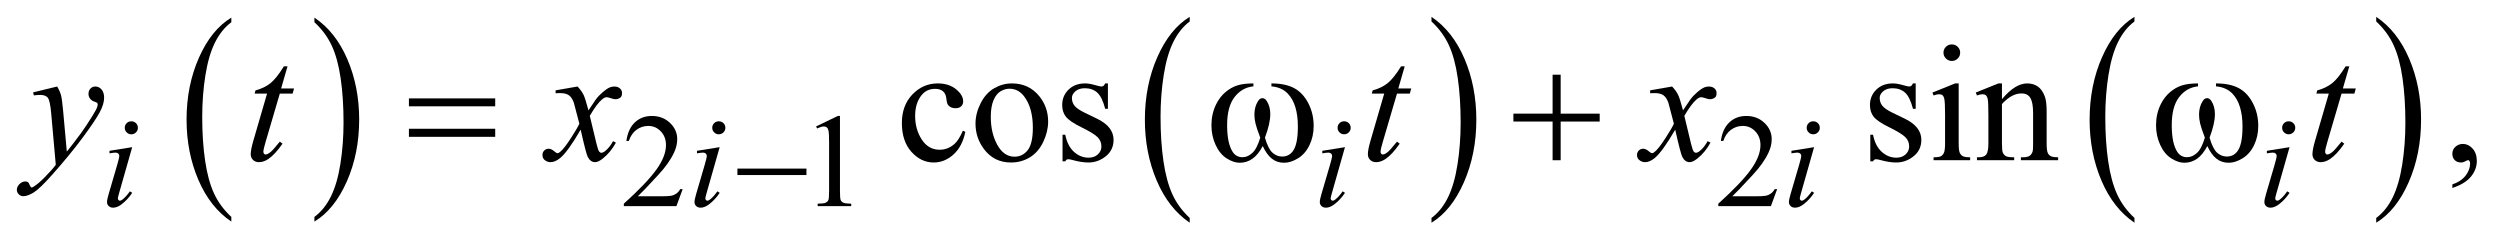
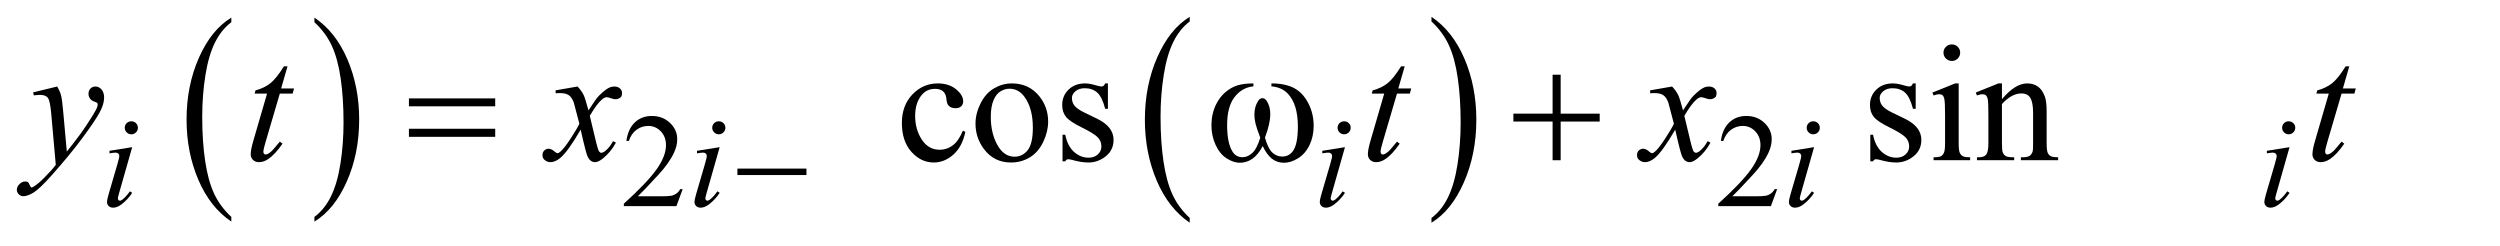
<svg xmlns="http://www.w3.org/2000/svg" stroke-dasharray="none" shape-rendering="auto" font-family="'Dialog'" text-rendering="auto" width="234" fill-opacity="1" color-interpolation="auto" color-rendering="auto" preserveAspectRatio="xMidYMid meet" font-size="12px" viewBox="0 0 234 23" fill="black" stroke="black" image-rendering="auto" stroke-miterlimit="10" stroke-linecap="square" stroke-linejoin="miter" font-style="normal" stroke-width="1" height="23" stroke-dashoffset="0" font-weight="normal" stroke-opacity="1">
  <defs id="genericDefs" />
  <g>
    <defs id="defs1">
      <clipPath clipPathUnits="userSpaceOnUse" id="clipPath1">
        <path d="M-1 -1 L147.101 -1 L147.101 13.227 L-1 13.227 L-1 -1 Z" />
      </clipPath>
      <clipPath clipPathUnits="userSpaceOnUse" id="clipPath2">
        <path d="M-0 -0 L-0 12.227 L146.102 12.227 L146.102 -0 Z" />
      </clipPath>
    </defs>
    <g transform="scale(1.576,1.576) translate(1,1)">
      <path d="M12.739 11.881 L12.739 12.16 C11.901 11.597 11.248 10.77 10.781 9.681 C10.314 8.591 10.08 7.399 10.08 6.103 C10.08 4.756 10.326 3.529 10.817 2.422 C11.309 1.315 11.949 0.523 12.739 0.047 L12.739 0.32 C12.344 0.615 12.02 1.018 11.766 1.529 C11.512 2.04 11.323 2.689 11.198 3.475 C11.073 4.261 11.01 5.081 11.01 5.934 C11.01 6.901 11.068 7.773 11.183 8.553 C11.298 9.333 11.475 9.98 11.713 10.492 C11.951 11.007 12.293 11.47 12.739 11.881 Z" stroke="none" clip-path="url(#clipPath2)" />
    </g>
    <g transform="matrix(1.576,0,0,1.576,1.576,1.576)">
      <path d="M17.673 0.32 L17.673 0.047 C18.511 0.606 19.164 1.43 19.631 2.52 C20.098 3.61 20.332 4.802 20.332 6.097 C20.332 7.445 20.086 8.673 19.595 9.783 C19.103 10.891 18.463 11.684 17.673 12.161 L17.673 11.882 C18.071 11.587 18.397 11.185 18.651 10.673 C18.904 10.162 19.093 9.515 19.217 8.731 C19.341 7.947 19.403 7.126 19.403 6.268 C19.403 5.305 19.346 4.434 19.232 3.652 C19.118 2.87 18.941 2.222 18.702 1.709 C18.462 1.194 18.12 0.731 17.673 0.32 Z" stroke="none" clip-path="url(#clipPath2)" />
    </g>
    <g transform="matrix(1.576,0,0,1.576,1.576,1.576)">
      <path d="M69.658 11.944 L69.658 12.226 C68.818 11.658 68.164 10.823 67.697 9.723 C67.229 8.623 66.995 7.42 66.995 6.113 C66.995 4.753 67.241 3.514 67.733 2.397 C68.225 1.28 68.867 0.481 69.658 0 L69.658 0.275 C69.262 0.572 68.937 0.979 68.683 1.495 C68.429 2.011 68.239 2.666 68.114 3.459 C67.989 4.253 67.926 5.08 67.926 5.941 C67.926 6.917 67.984 7.797 68.1 8.585 C68.216 9.373 68.392 10.024 68.631 10.543 C68.868 11.063 69.211 11.528 69.658 11.944 Z" stroke="none" clip-path="url(#clipPath2)" />
    </g>
    <g transform="matrix(1.576,0,0,1.576,1.576,1.576)">
      <path d="M84.017 0.275 L84.017 0 C84.857 0.564 85.511 1.396 85.979 2.496 C86.447 3.596 86.681 4.8 86.681 6.107 C86.681 7.467 86.435 8.707 85.943 9.826 C85.451 10.946 84.809 11.746 84.017 12.227 L84.017 11.945 C84.416 11.647 84.743 11.241 84.996 10.725 C85.25 10.208 85.439 9.555 85.563 8.763 C85.687 7.972 85.749 7.143 85.749 6.278 C85.749 5.307 85.692 4.427 85.578 3.638 C85.464 2.848 85.287 2.195 85.047 1.677 C84.808 1.158 84.464 0.691 84.017 0.275 Z" stroke="none" clip-path="url(#clipPath2)" />
    </g>
    <g transform="matrix(1.576,0,0,1.576,1.576,1.576)">
-       <path d="M125.767 11.944 L125.767 12.226 C124.928 11.658 124.274 10.823 123.806 9.723 C123.338 8.623 123.104 7.42 123.104 6.113 C123.104 4.753 123.35 3.514 123.842 2.397 C124.334 1.28 124.976 0.48 125.767 -0 L125.767 0.275 C125.371 0.572 125.046 0.979 124.792 1.495 C124.538 2.011 124.349 2.666 124.223 3.459 C124.098 4.253 124.035 5.08 124.035 5.941 C124.035 6.917 124.093 7.797 124.208 8.585 C124.324 9.372 124.501 10.024 124.739 10.543 C124.977 11.062 125.32 11.528 125.767 11.944 Z" stroke="none" clip-path="url(#clipPath2)" />
-     </g>
+       </g>
    <g transform="matrix(1.576,0,0,1.576,1.576,1.576)">
-       <path d="M140.126 0.275 L140.126 0 C140.966 0.564 141.62 1.396 142.088 2.496 C142.556 3.596 142.79 4.8 142.79 6.107 C142.79 7.467 142.544 8.707 142.052 9.826 C141.56 10.946 140.918 11.746 140.126 12.227 L140.126 11.945 C140.525 11.647 140.852 11.241 141.105 10.725 C141.359 10.208 141.548 9.555 141.672 8.763 C141.796 7.972 141.858 7.143 141.858 6.278 C141.858 5.307 141.801 4.427 141.687 3.638 C141.573 2.848 141.396 2.195 141.156 1.677 C140.917 1.158 140.574 0.691 140.126 0.275 Z" stroke="none" clip-path="url(#clipPath2)" />
-     </g>
+       </g>
    <g transform="matrix(1.576,0,0,1.576,1.576,1.576)">
      <path d="M39.545 10.231 L39.174 11.241 L36.05 11.241 L36.05 11.097 C36.969 10.267 37.616 9.588 37.991 9.062 C38.366 8.537 38.553 8.055 38.553 7.62 C38.553 7.287 38.45 7.014 38.244 6.8 C38.038 6.586 37.792 6.479 37.506 6.479 C37.246 6.479 37.012 6.554 36.805 6.706 C36.598 6.856 36.445 7.078 36.347 7.369 L36.202 7.369 C36.267 6.892 36.434 6.526 36.703 6.27 C36.973 6.015 37.309 5.887 37.713 5.887 C38.142 5.887 38.501 6.024 38.789 6.297 C39.077 6.57 39.221 6.893 39.221 7.264 C39.221 7.53 39.158 7.795 39.033 8.061 C38.84 8.479 38.528 8.921 38.095 9.388 C37.447 10.09 37.042 10.513 36.881 10.658 L38.263 10.658 C38.544 10.658 38.742 10.647 38.855 10.627 C38.968 10.607 39.07 10.564 39.162 10.501 C39.253 10.438 39.332 10.349 39.4 10.232 L39.545 10.232 Z" stroke="none" clip-path="url(#clipPath2)" />
    </g>
    <g transform="matrix(1.576,0,0,1.576,1.576,1.576)">
-       <path d="M47.468 6.51 L48.757 5.887 L48.886 5.887 L48.886 10.317 C48.886 10.611 48.899 10.795 48.923 10.867 C48.948 10.939 48.999 10.994 49.077 11.033 C49.155 11.072 49.314 11.094 49.554 11.098 L49.554 11.242 L47.562 11.242 L47.562 11.098 C47.812 11.093 47.974 11.072 48.046 11.035 C48.118 10.998 48.17 10.947 48.198 10.885 C48.226 10.822 48.241 10.632 48.241 10.318 L48.241 7.484 C48.241 7.102 48.228 6.857 48.202 6.749 C48.183 6.667 48.151 6.606 48.102 6.567 C48.053 6.528 47.997 6.51 47.929 6.51 C47.833 6.51 47.699 6.55 47.527 6.629 L47.468 6.51 Z" stroke="none" clip-path="url(#clipPath2)" />
-     </g>
+       </g>
    <g transform="matrix(1.576,0,0,1.576,1.576,1.576)">
      <path d="M104.547 10.231 L104.176 11.241 L101.052 11.241 L101.052 11.097 C101.971 10.267 102.617 9.588 102.992 9.062 C103.367 8.537 103.555 8.055 103.555 7.62 C103.555 7.287 103.452 7.014 103.246 6.8 C103.041 6.586 102.795 6.479 102.508 6.479 C102.248 6.479 102.015 6.554 101.808 6.706 C101.601 6.856 101.448 7.078 101.349 7.369 L101.204 7.369 C101.268 6.892 101.436 6.526 101.706 6.27 C101.976 6.015 102.311 5.887 102.715 5.887 C103.145 5.887 103.503 6.024 103.791 6.297 C104.079 6.57 104.223 6.893 104.223 7.264 C104.223 7.53 104.16 7.795 104.035 8.061 C103.843 8.479 103.53 8.921 103.097 9.388 C102.449 10.09 102.044 10.513 101.883 10.658 L103.265 10.658 C103.546 10.658 103.744 10.647 103.857 10.627 C103.97 10.607 104.073 10.564 104.164 10.501 C104.255 10.438 104.334 10.349 104.402 10.232 L104.547 10.232 Z" stroke="none" clip-path="url(#clipPath2)" />
    </g>
    <g transform="matrix(1.576,0,0,1.576,1.576,1.576)">
      <path d="M56.332 6.832 C56.212 7.415 55.976 7.864 55.624 8.179 C55.272 8.493 54.883 8.651 54.457 8.651 C53.95 8.651 53.507 8.439 53.129 8.017 C52.752 7.594 52.563 7.024 52.563 6.305 C52.563 5.609 52.772 5.043 53.19 4.607 C53.608 4.172 54.11 3.954 54.696 3.954 C55.135 3.954 55.497 4.069 55.78 4.3 C56.063 4.53 56.204 4.77 56.204 5.018 C56.204 5.141 56.164 5.239 56.084 5.315 C56.004 5.391 55.893 5.428 55.75 5.428 C55.558 5.428 55.413 5.367 55.315 5.244 C55.259 5.177 55.223 5.048 55.205 4.857 C55.187 4.667 55.121 4.522 55.007 4.422 C54.893 4.325 54.736 4.277 54.533 4.277 C54.208 4.277 53.946 4.396 53.747 4.635 C53.483 4.951 53.351 5.369 53.351 5.887 C53.351 6.415 53.482 6.882 53.744 7.287 C54.006 7.691 54.36 7.893 54.806 7.893 C55.125 7.893 55.411 7.786 55.665 7.569 C55.844 7.421 56.018 7.152 56.187 6.761 L56.332 6.832 Z" stroke="none" clip-path="url(#clipPath2)" />
    </g>
    <g transform="matrix(1.576,0,0,1.576,1.576,1.576)">
      <path d="M59.098 3.954 C59.775 3.954 60.318 4.209 60.728 4.718 C61.076 5.153 61.25 5.653 61.25 6.218 C61.25 6.614 61.154 7.016 60.962 7.422 C60.77 7.828 60.505 8.134 60.169 8.341 C59.832 8.547 59.457 8.651 59.044 8.651 C58.371 8.651 57.835 8.384 57.438 7.853 C57.103 7.405 56.936 6.902 56.936 6.343 C56.936 5.937 57.038 5.533 57.241 5.132 C57.444 4.731 57.712 4.434 58.044 4.242 C58.376 4.05 58.728 3.954 59.098 3.954 ZM58.947 4.269 C58.775 4.269 58.601 4.32 58.427 4.421 C58.253 4.523 58.112 4.701 58.005 4.955 C57.898 5.21 57.844 5.537 57.844 5.936 C57.844 6.582 57.973 7.137 58.232 7.605 C58.491 8.073 58.832 8.306 59.254 8.306 C59.57 8.306 59.83 8.177 60.035 7.919 C60.24 7.661 60.342 7.218 60.342 6.589 C60.342 5.803 60.172 5.184 59.83 4.732 C59.599 4.423 59.305 4.269 58.947 4.269 Z" stroke="none" clip-path="url(#clipPath2)" />
    </g>
    <g transform="matrix(1.576,0,0,1.576,1.576,1.576)">
      <path d="M64.8 3.954 L64.8 5.463 L64.639 5.463 C64.515 4.989 64.357 4.667 64.163 4.496 C63.97 4.325 63.723 4.24 63.424 4.24 C63.196 4.24 63.012 4.3 62.872 4.419 C62.732 4.538 62.662 4.67 62.662 4.815 C62.662 4.996 62.714 5.15 62.818 5.279 C62.919 5.411 63.124 5.551 63.433 5.7 L64.145 6.044 C64.806 6.362 65.136 6.783 65.136 7.306 C65.136 7.709 64.982 8.034 64.675 8.281 C64.367 8.527 64.023 8.651 63.643 8.651 C63.37 8.651 63.057 8.602 62.705 8.505 C62.598 8.473 62.51 8.457 62.441 8.457 C62.366 8.457 62.308 8.499 62.266 8.582 L62.105 8.582 L62.105 7.001 L62.266 7.001 C62.357 7.452 62.531 7.792 62.788 8.022 C63.045 8.251 63.333 8.365 63.652 8.365 C63.876 8.365 64.059 8.301 64.201 8.17 C64.343 8.039 64.413 7.882 64.413 7.698 C64.413 7.475 64.334 7.289 64.176 7.137 C64.018 6.985 63.703 6.793 63.232 6.561 C62.76 6.33 62.451 6.12 62.305 5.933 C62.159 5.749 62.085 5.517 62.085 5.236 C62.085 4.872 62.211 4.568 62.463 4.322 C62.715 4.077 63.042 3.954 63.442 3.954 C63.618 3.954 63.831 3.991 64.081 4.065 C64.247 4.113 64.358 4.137 64.413 4.137 C64.465 4.137 64.506 4.126 64.535 4.103 C64.564 4.08 64.598 4.03 64.638 3.953 L64.8 3.953 Z" stroke="none" clip-path="url(#clipPath2)" />
    </g>
    <g transform="matrix(1.576,0,0,1.576,1.576,1.576)">
      <path d="M112.775 3.954 L112.775 5.463 L112.614 5.463 C112.49 4.989 112.332 4.667 112.138 4.496 C111.944 4.325 111.698 4.24 111.398 4.24 C111.17 4.24 110.987 4.3 110.847 4.419 C110.706 4.538 110.637 4.67 110.637 4.815 C110.637 4.996 110.689 5.15 110.793 5.279 C110.894 5.411 111.099 5.551 111.407 5.7 L112.12 6.044 C112.781 6.362 113.111 6.783 113.111 7.306 C113.111 7.709 112.957 8.034 112.649 8.281 C112.342 8.527 111.998 8.651 111.617 8.651 C111.344 8.651 111.031 8.602 110.68 8.505 C110.573 8.473 110.485 8.457 110.416 8.457 C110.341 8.457 110.282 8.499 110.24 8.582 L110.079 8.582 L110.079 7.001 L110.24 7.001 C110.331 7.452 110.505 7.792 110.762 8.022 C111.019 8.251 111.307 8.365 111.625 8.365 C111.85 8.365 112.033 8.301 112.175 8.17 C112.317 8.039 112.387 7.882 112.387 7.698 C112.387 7.475 112.308 7.289 112.151 7.137 C111.993 6.985 111.678 6.793 111.206 6.561 C110.734 6.33 110.426 6.12 110.279 5.933 C110.133 5.749 110.059 5.517 110.059 5.236 C110.059 4.872 110.185 4.568 110.437 4.322 C110.689 4.076 111.016 3.954 111.416 3.954 C111.592 3.954 111.806 3.991 112.056 4.065 C112.222 4.113 112.332 4.137 112.388 4.137 C112.44 4.137 112.481 4.126 112.51 4.103 C112.539 4.08 112.573 4.03 112.613 3.953 L112.775 3.953 Z" stroke="none" clip-path="url(#clipPath2)" />
    </g>
    <g transform="matrix(1.576,0,0,1.576,1.576,1.576)">
      <path d="M115.328 3.954 L115.328 7.514 C115.328 7.791 115.349 7.976 115.39 8.068 C115.43 8.16 115.491 8.228 115.571 8.273 C115.65 8.319 115.796 8.341 116.008 8.341 L116.008 8.515 L113.836 8.515 L113.836 8.341 C114.054 8.341 114.2 8.32 114.275 8.278 C114.349 8.236 114.409 8.167 114.453 8.07 C114.497 7.973 114.519 7.789 114.519 7.514 L114.519 5.806 C114.519 5.327 114.504 5.015 114.475 4.873 C114.452 4.77 114.416 4.698 114.368 4.658 C114.319 4.618 114.252 4.597 114.168 4.597 C114.076 4.597 113.966 4.621 113.836 4.67 L113.768 4.496 L115.115 3.954 L115.328 3.954 ZM114.923 1.638 C115.059 1.638 115.176 1.685 115.272 1.781 C115.368 1.877 115.416 1.991 115.416 2.127 C115.416 2.263 115.368 2.378 115.272 2.475 C115.176 2.572 115.059 2.62 114.923 2.62 C114.786 2.62 114.669 2.572 114.571 2.475 C114.473 2.378 114.425 2.262 114.425 2.127 C114.425 1.992 114.473 1.877 114.569 1.781 C114.665 1.685 114.783 1.638 114.923 1.638 Z" stroke="none" clip-path="url(#clipPath2)" />
    </g>
    <g transform="matrix(1.576,0,0,1.576,1.576,1.576)">
      <path d="M117.896 4.892 C118.42 4.267 118.919 3.954 119.395 3.954 C119.639 3.954 119.849 4.015 120.025 4.135 C120.201 4.256 120.34 4.455 120.445 4.733 C120.516 4.926 120.552 5.223 120.552 5.622 L120.552 7.514 C120.552 7.794 120.574 7.985 120.62 8.084 C120.655 8.165 120.713 8.228 120.793 8.272 C120.873 8.318 121.02 8.34 121.234 8.34 L121.234 8.514 L119.023 8.514 L119.023 8.341 L119.116 8.341 C119.324 8.341 119.47 8.31 119.553 8.246 C119.636 8.183 119.694 8.091 119.727 7.968 C119.74 7.92 119.747 7.769 119.747 7.514 L119.747 5.7 C119.747 5.297 119.694 5.004 119.588 4.822 C119.483 4.64 119.305 4.549 119.054 4.549 C118.666 4.549 118.282 4.759 117.897 5.178 L117.897 7.514 C117.897 7.814 117.916 7.999 117.951 8.07 C117.997 8.164 118.059 8.232 118.139 8.276 C118.218 8.319 118.38 8.341 118.624 8.341 L118.624 8.515 L116.413 8.515 L116.413 8.341 L116.511 8.341 C116.739 8.341 116.893 8.283 116.972 8.169 C117.052 8.055 117.092 7.836 117.092 7.514 L117.092 5.869 C117.092 5.337 117.079 5.013 117.055 4.897 C117.031 4.781 116.993 4.702 116.943 4.66 C116.893 4.618 116.825 4.597 116.741 4.597 C116.65 4.597 116.541 4.621 116.414 4.67 L116.341 4.496 L117.689 3.954 L117.898 3.954 L117.898 4.892 Z" stroke="none" clip-path="url(#clipPath2)" />
    </g>
    <g transform="matrix(1.576,0,0,1.576,1.576,1.576)">
-       <path d="M144.648 10.164 L144.648 9.951 C144.983 9.842 145.243 9.671 145.426 9.44 C145.609 9.209 145.701 8.965 145.701 8.708 C145.701 8.646 145.686 8.595 145.657 8.554 C145.635 8.525 145.612 8.51 145.589 8.51 C145.554 8.51 145.476 8.542 145.356 8.607 C145.297 8.636 145.235 8.651 145.17 8.651 C145.01 8.651 144.883 8.604 144.789 8.51 C144.694 8.416 144.647 8.287 144.647 8.123 C144.647 7.965 144.708 7.829 144.83 7.717 C144.952 7.604 145.101 7.548 145.277 7.548 C145.492 7.548 145.682 7.64 145.85 7.825 C146.017 8.011 146.101 8.257 146.101 8.563 C146.101 8.895 145.985 9.204 145.752 9.489 C145.519 9.774 145.152 9.999 144.648 10.164 Z" stroke="none" clip-path="url(#clipPath2)" />
-     </g>
+       </g>
    <g transform="matrix(1.576,0,0,1.576,1.576,1.576)">
      <path d="M6.851 7.74 L6.078 10.452 C6.026 10.635 6 10.745 6 10.781 C6 10.822 6.013 10.855 6.037 10.882 C6.062 10.907 6.091 10.92 6.125 10.92 C6.164 10.92 6.211 10.899 6.266 10.858 C6.414 10.742 6.564 10.577 6.715 10.363 L6.852 10.452 C6.675 10.721 6.467 10.946 6.227 11.129 C6.05 11.266 5.881 11.334 5.72 11.334 C5.613 11.334 5.526 11.303 5.458 11.239 C5.39 11.176 5.356 11.096 5.356 11.001 C5.356 10.906 5.388 10.747 5.454 10.525 L5.96 8.792 C6.043 8.509 6.085 8.33 6.085 8.258 C6.085 8.201 6.065 8.155 6.024 8.119 C5.984 8.083 5.928 8.064 5.858 8.064 C5.801 8.064 5.683 8.079 5.503 8.107 L5.503 7.956 L6.851 7.74 ZM6.8 6.204 C6.909 6.204 7.002 6.241 7.077 6.316 C7.152 6.391 7.19 6.482 7.19 6.591 C7.19 6.696 7.151 6.787 7.075 6.863 C6.998 6.939 6.906 6.978 6.8 6.978 C6.693 6.978 6.601 6.94 6.525 6.864 C6.449 6.788 6.409 6.696 6.409 6.591 C6.409 6.483 6.447 6.391 6.522 6.317 C6.598 6.241 6.69 6.204 6.8 6.204 Z" stroke="none" clip-path="url(#clipPath2)" />
    </g>
    <g transform="matrix(1.576,0,0,1.576,1.576,1.576)">
      <path d="M41.742 7.74 L40.969 10.452 C40.917 10.635 40.891 10.745 40.891 10.781 C40.891 10.822 40.904 10.855 40.928 10.882 C40.953 10.907 40.982 10.92 41.016 10.92 C41.055 10.92 41.102 10.899 41.157 10.858 C41.305 10.742 41.455 10.577 41.606 10.363 L41.743 10.452 C41.566 10.721 41.358 10.946 41.118 11.129 C40.941 11.266 40.772 11.334 40.611 11.334 C40.504 11.334 40.417 11.303 40.349 11.239 C40.281 11.176 40.247 11.096 40.247 11.001 C40.247 10.906 40.279 10.747 40.345 10.525 L40.852 8.792 C40.935 8.509 40.977 8.33 40.977 8.258 C40.977 8.201 40.957 8.155 40.916 8.119 C40.876 8.083 40.82 8.064 40.75 8.064 C40.693 8.064 40.575 8.079 40.395 8.107 L40.395 7.956 L41.742 7.74 ZM41.691 6.204 C41.8 6.204 41.893 6.241 41.968 6.316 C42.043 6.39 42.081 6.482 42.081 6.59 C42.081 6.695 42.042 6.786 41.966 6.862 C41.889 6.938 41.797 6.976 41.691 6.976 C41.584 6.976 41.492 6.938 41.416 6.862 C41.34 6.786 41.3 6.696 41.3 6.591 C41.3 6.483 41.338 6.391 41.413 6.317 C41.489 6.241 41.582 6.204 41.691 6.204 Z" stroke="none" clip-path="url(#clipPath2)" />
    </g>
    <g transform="matrix(1.576,0,0,1.576,1.576,1.576)">
      <path d="M78.879 7.74 L78.107 10.452 C78.054 10.635 78.029 10.745 78.029 10.781 C78.029 10.822 78.041 10.855 78.066 10.882 C78.09 10.907 78.12 10.92 78.154 10.92 C78.193 10.92 78.24 10.899 78.295 10.858 C78.443 10.742 78.593 10.577 78.743 10.363 L78.88 10.452 C78.703 10.721 78.495 10.946 78.256 11.129 C78.078 11.266 77.909 11.334 77.748 11.334 C77.641 11.334 77.554 11.303 77.486 11.239 C77.418 11.176 77.384 11.096 77.384 11.001 C77.384 10.906 77.416 10.747 77.482 10.525 L77.99 8.792 C78.073 8.509 78.115 8.33 78.115 8.258 C78.115 8.201 78.094 8.155 78.054 8.119 C78.013 8.083 77.958 8.064 77.888 8.064 C77.83 8.064 77.712 8.079 77.533 8.107 L77.533 7.956 L78.879 7.74 ZM78.829 6.204 C78.938 6.204 79.031 6.241 79.106 6.316 C79.182 6.39 79.219 6.482 79.219 6.59 C79.219 6.695 79.181 6.786 79.104 6.862 C79.028 6.938 78.936 6.976 78.829 6.976 C78.723 6.976 78.631 6.938 78.554 6.862 C78.478 6.786 78.44 6.695 78.44 6.59 C78.44 6.482 78.477 6.39 78.552 6.316 C78.627 6.241 78.719 6.204 78.829 6.204 Z" stroke="none" clip-path="url(#clipPath2)" />
    </g>
    <g transform="matrix(1.576,0,0,1.576,1.576,1.576)">
      <path d="M106.741 7.74 L105.969 10.452 C105.916 10.635 105.891 10.745 105.891 10.781 C105.891 10.822 105.903 10.855 105.928 10.882 C105.952 10.907 105.982 10.92 106.016 10.92 C106.055 10.92 106.102 10.899 106.157 10.858 C106.305 10.742 106.455 10.577 106.605 10.363 L106.742 10.452 C106.565 10.721 106.357 10.946 106.118 11.129 C105.94 11.266 105.771 11.334 105.61 11.334 C105.503 11.334 105.416 11.303 105.348 11.239 C105.28 11.176 105.246 11.096 105.246 11.001 C105.246 10.906 105.278 10.747 105.344 10.525 L105.852 8.792 C105.935 8.509 105.977 8.33 105.977 8.258 C105.977 8.201 105.956 8.155 105.916 8.119 C105.875 8.083 105.82 8.064 105.75 8.064 C105.692 8.064 105.574 8.079 105.395 8.107 L105.395 7.956 L106.741 7.74 ZM106.69 6.204 C106.799 6.204 106.892 6.241 106.967 6.316 C107.043 6.39 107.08 6.482 107.08 6.59 C107.08 6.695 107.042 6.786 106.965 6.862 C106.889 6.938 106.797 6.976 106.69 6.976 C106.584 6.976 106.492 6.938 106.415 6.862 C106.339 6.786 106.301 6.695 106.301 6.59 C106.301 6.482 106.338 6.39 106.413 6.316 C106.489 6.241 106.581 6.204 106.69 6.204 Z" stroke="none" clip-path="url(#clipPath2)" />
    </g>
    <g transform="matrix(1.576,0,0,1.576,1.576,1.576)">
      <path d="M134.978 7.74 L134.206 10.452 C134.153 10.635 134.128 10.745 134.128 10.781 C134.128 10.822 134.14 10.855 134.165 10.882 C134.189 10.907 134.219 10.92 134.253 10.92 C134.292 10.92 134.339 10.899 134.394 10.858 C134.542 10.742 134.692 10.577 134.842 10.363 L134.979 10.452 C134.802 10.721 134.594 10.946 134.355 11.129 C134.177 11.266 134.008 11.334 133.847 11.334 C133.74 11.334 133.653 11.303 133.585 11.239 C133.517 11.176 133.483 11.096 133.483 11.001 C133.483 10.906 133.515 10.747 133.581 10.525 L134.089 8.792 C134.172 8.509 134.214 8.33 134.214 8.258 C134.214 8.201 134.193 8.155 134.153 8.119 C134.112 8.083 134.057 8.064 133.987 8.064 C133.929 8.064 133.811 8.079 133.632 8.107 L133.632 7.956 L134.978 7.74 ZM134.927 6.204 C135.036 6.204 135.129 6.241 135.204 6.316 C135.28 6.39 135.317 6.482 135.317 6.59 C135.317 6.695 135.279 6.786 135.202 6.862 C135.126 6.938 135.034 6.976 134.927 6.976 C134.821 6.976 134.729 6.938 134.652 6.862 C134.576 6.786 134.538 6.695 134.538 6.59 C134.538 6.482 134.575 6.39 134.65 6.316 C134.726 6.241 134.818 6.204 134.927 6.204 Z" stroke="none" clip-path="url(#clipPath2)" />
    </g>
    <g transform="matrix(1.576,0,0,1.576,1.576,1.576)">
      <path d="M82.428 2.938 L82.047 4.253 L82.814 4.253 L82.731 4.558 L81.969 4.558 L81.13 7.412 C81.038 7.719 80.993 7.917 80.993 8.007 C80.993 8.062 81.006 8.104 81.032 8.133 C81.057 8.161 81.089 8.176 81.125 8.176 C81.206 8.176 81.313 8.12 81.446 8.007 C81.524 7.943 81.699 7.744 81.968 7.412 L82.129 7.533 C81.83 7.965 81.547 8.269 81.28 8.447 C81.097 8.569 80.914 8.631 80.728 8.631 C80.584 8.631 80.467 8.586 80.376 8.498 C80.284 8.409 80.239 8.296 80.239 8.157 C80.239 7.982 80.291 7.717 80.395 7.358 L81.21 4.558 L80.473 4.558 L80.522 4.37 C80.879 4.273 81.177 4.129 81.415 3.937 C81.653 3.746 81.918 3.413 82.211 2.938 L82.428 2.938 Z" stroke="none" clip-path="url(#clipPath2)" />
    </g>
    <g transform="matrix(1.576,0,0,1.576,1.576,1.576)">
      <path d="M16.077 2.938 L15.696 4.253 L16.463 4.253 L16.38 4.558 L15.619 4.558 L14.779 7.412 C14.688 7.719 14.642 7.917 14.642 8.007 C14.642 8.062 14.655 8.104 14.681 8.133 C14.707 8.161 14.738 8.176 14.774 8.176 C14.856 8.176 14.963 8.12 15.096 8.007 C15.174 7.943 15.348 7.744 15.618 7.412 L15.779 7.533 C15.48 7.965 15.196 8.269 14.93 8.447 C14.748 8.569 14.564 8.631 14.378 8.631 C14.235 8.631 14.118 8.586 14.027 8.498 C13.936 8.409 13.89 8.296 13.89 8.157 C13.89 7.982 13.942 7.717 14.046 7.358 L14.861 4.558 L14.124 4.558 L14.173 4.37 C14.531 4.273 14.828 4.129 15.066 3.937 C15.303 3.746 15.569 3.413 15.861 2.938 L16.077 2.938 Z" stroke="none" clip-path="url(#clipPath2)" />
    </g>
    <g transform="matrix(1.576,0,0,1.576,1.576,1.576)">
      <path d="M2.396 4.138 C2.507 4.325 2.583 4.5 2.626 4.663 C2.668 4.826 2.71 5.146 2.753 5.622 L2.968 8.002 C3.163 7.77 3.446 7.402 3.817 6.899 C3.996 6.654 4.217 6.32 4.481 5.898 C4.64 5.64 4.738 5.46 4.773 5.356 C4.793 5.305 4.802 5.252 4.802 5.196 C4.802 5.161 4.791 5.132 4.768 5.11 C4.746 5.087 4.687 5.061 4.59 5.03 C4.495 5 4.415 4.943 4.352 4.861 C4.289 4.779 4.256 4.685 4.256 4.578 C4.256 4.446 4.295 4.339 4.373 4.259 C4.451 4.178 4.548 4.138 4.665 4.138 C4.809 4.138 4.93 4.197 5.031 4.315 C5.132 4.433 5.184 4.594 5.184 4.8 C5.184 5.055 5.096 5.346 4.92 5.673 C4.744 6.001 4.406 6.503 3.905 7.18 C3.403 7.856 2.797 8.595 2.084 9.395 C1.593 9.947 1.228 10.294 0.991 10.438 C0.753 10.581 0.55 10.653 0.381 10.653 C0.28 10.653 0.192 10.615 0.115 10.54 C0.038 10.463 0 10.375 0 10.275 C0 10.149 0.053 10.035 0.158 9.931 C0.264 9.827 0.379 9.777 0.502 9.777 C0.567 9.777 0.621 9.791 0.663 9.82 C0.69 9.837 0.718 9.883 0.749 9.958 C0.78 10.034 0.809 10.085 0.834 10.11 C0.85 10.127 0.87 10.134 0.893 10.134 C0.913 10.134 0.947 10.117 0.996 10.085 C1.174 9.977 1.383 9.803 1.62 9.564 C1.933 9.248 2.164 8.99 2.313 8.79 L2.04 5.724 C1.995 5.218 1.926 4.91 1.835 4.8 C1.744 4.691 1.591 4.636 1.376 4.636 C1.308 4.636 1.186 4.645 1.01 4.665 L0.966 4.486 L2.396 4.138 Z" stroke="none" clip-path="url(#clipPath2)" />
    </g>
    <g transform="matrix(1.576,0,0,1.576,1.576,1.576)">
      <path d="M33.301 4.138 C33.46 4.306 33.581 4.473 33.662 4.641 C33.721 4.757 33.816 5.062 33.95 5.555 L34.38 4.917 C34.494 4.762 34.632 4.615 34.795 4.475 C34.958 4.334 35.101 4.239 35.224 4.187 C35.302 4.155 35.389 4.139 35.483 4.139 C35.623 4.139 35.734 4.176 35.817 4.25 C35.9 4.324 35.942 4.415 35.942 4.521 C35.942 4.644 35.918 4.727 35.869 4.772 C35.778 4.853 35.674 4.893 35.556 4.893 C35.488 4.893 35.414 4.879 35.336 4.85 C35.183 4.799 35.081 4.773 35.029 4.773 C34.951 4.773 34.858 4.818 34.751 4.908 C34.549 5.076 34.308 5.4 34.028 5.88 L34.428 7.544 C34.491 7.797 34.542 7.949 34.585 8 C34.627 8.05 34.669 8.074 34.712 8.074 C34.78 8.074 34.86 8.037 34.951 7.963 C35.13 7.816 35.283 7.622 35.409 7.383 L35.58 7.47 C35.375 7.851 35.115 8.166 34.799 8.418 C34.62 8.56 34.468 8.631 34.345 8.631 C34.163 8.631 34.018 8.529 33.91 8.326 C33.842 8.2 33.701 7.658 33.486 6.701 C32.978 7.575 32.571 8.138 32.266 8.389 C32.067 8.55 31.875 8.631 31.69 8.631 C31.56 8.631 31.441 8.584 31.334 8.49 C31.256 8.42 31.217 8.324 31.217 8.205 C31.217 8.099 31.253 8.01 31.324 7.939 C31.396 7.868 31.484 7.833 31.588 7.833 C31.692 7.833 31.803 7.885 31.92 7.987 C32.004 8.061 32.069 8.098 32.115 8.098 C32.154 8.098 32.204 8.073 32.266 8.021 C32.419 7.898 32.627 7.634 32.891 7.228 C33.155 6.822 33.327 6.528 33.409 6.347 C33.207 5.564 33.098 5.15 33.082 5.104 C33.007 4.895 32.91 4.746 32.789 4.659 C32.669 4.572 32.491 4.529 32.257 4.529 C32.182 4.529 32.096 4.532 31.998 4.538 L31.998 4.365 L33.301 4.138 Z" stroke="none" clip-path="url(#clipPath2)" />
    </g>
    <g transform="matrix(1.576,0,0,1.576,1.576,1.576)">
      <path d="M98.307 4.138 C98.467 4.306 98.587 4.473 98.668 4.641 C98.727 4.757 98.823 5.062 98.956 5.555 L99.386 4.917 C99.5 4.762 99.638 4.615 99.801 4.475 C99.963 4.334 100.107 4.239 100.231 4.187 C100.309 4.155 100.395 4.139 100.49 4.139 C100.63 4.139 100.741 4.176 100.824 4.25 C100.907 4.324 100.948 4.415 100.948 4.521 C100.948 4.644 100.925 4.727 100.876 4.772 C100.784 4.853 100.681 4.893 100.563 4.893 C100.495 4.893 100.421 4.879 100.343 4.85 C100.19 4.799 100.087 4.773 100.035 4.773 C99.957 4.773 99.864 4.818 99.757 4.908 C99.555 5.076 99.315 5.4 99.034 5.88 L99.434 7.544 C99.497 7.797 99.549 7.949 99.591 8 C99.633 8.05 99.676 8.074 99.718 8.074 C99.786 8.074 99.866 8.037 99.957 7.963 C100.136 7.816 100.289 7.622 100.416 7.383 L100.587 7.47 C100.382 7.851 100.121 8.166 99.806 8.418 C99.627 8.56 99.476 8.631 99.352 8.631 C99.169 8.631 99.025 8.529 98.917 8.326 C98.849 8.2 98.707 7.658 98.492 6.701 C97.985 7.575 97.578 8.138 97.272 8.389 C97.073 8.55 96.881 8.631 96.696 8.631 C96.566 8.631 96.447 8.584 96.34 8.49 C96.262 8.42 96.223 8.324 96.223 8.205 C96.223 8.099 96.259 8.01 96.33 7.939 C96.401 7.868 96.489 7.833 96.594 7.833 C96.699 7.833 96.809 7.885 96.926 7.987 C97.01 8.061 97.075 8.098 97.121 8.098 C97.16 8.098 97.21 8.073 97.272 8.021 C97.424 7.898 97.633 7.634 97.897 7.228 C98.16 6.822 98.333 6.528 98.414 6.347 C98.213 5.564 98.103 5.15 98.087 5.104 C98.013 4.895 97.915 4.746 97.795 4.659 C97.674 4.572 97.497 4.529 97.263 4.529 C97.188 4.529 97.102 4.532 97.004 4.538 L97.004 4.365 L98.307 4.138 Z" stroke="none" clip-path="url(#clipPath2)" />
    </g>
    <g transform="matrix(1.576,0,0,1.576,1.576,1.576)">
      <path d="M138.527 2.938 L138.146 4.253 L138.913 4.253 L138.83 4.558 L138.068 4.558 L137.229 7.412 C137.137 7.719 137.092 7.917 137.092 8.007 C137.092 8.062 137.105 8.104 137.131 8.133 C137.156 8.161 137.188 8.176 137.224 8.176 C137.305 8.176 137.412 8.12 137.545 8.007 C137.623 7.943 137.798 7.744 138.067 7.412 L138.228 7.533 C137.929 7.965 137.646 8.269 137.379 8.447 C137.196 8.569 137.013 8.631 136.827 8.631 C136.683 8.631 136.566 8.586 136.475 8.498 C136.383 8.409 136.338 8.296 136.338 8.157 C136.338 7.982 136.39 7.717 136.494 7.358 L137.309 4.558 L136.572 4.558 L136.621 4.37 C136.978 4.273 137.276 4.129 137.514 3.937 C137.752 3.746 138.017 3.413 138.31 2.938 L138.527 2.938 Z" stroke="none" clip-path="url(#clipPath2)" />
    </g>
    <g transform="matrix(1.576,0,0,1.576,1.576,1.576)">
      <path d="M42.796 9.013 L46.896 9.013 L46.896 9.396 L42.796 9.396 L42.796 9.013 Z" stroke="none" clip-path="url(#clipPath2)" />
    </g>
    <g transform="matrix(1.576,0,0,1.576,1.576,1.576)">
      <path d="M23.286 4.844 L28.411 4.844 L28.411 5.314 L23.286 5.314 L23.286 4.844 ZM23.286 6.647 L28.411 6.647 L28.411 7.126 L23.286 7.126 L23.286 6.647 Z" stroke="none" clip-path="url(#clipPath2)" />
    </g>
    <g transform="matrix(1.576,0,0,1.576,1.576,1.576)">
      <path d="M74.511 4.128 L74.511 3.954 C75.061 3.954 75.51 4.047 75.858 4.232 C76.207 4.418 76.487 4.716 76.7 5.127 C76.914 5.538 77.02 5.989 77.02 6.479 C77.02 6.895 76.937 7.276 76.771 7.621 C76.605 7.966 76.377 8.226 76.09 8.402 C75.802 8.578 75.527 8.666 75.267 8.666 C74.981 8.666 74.737 8.585 74.536 8.424 C74.334 8.263 74.153 8.013 73.994 7.674 C73.815 8.016 73.612 8.267 73.386 8.426 C73.16 8.586 72.907 8.666 72.627 8.666 C72.383 8.666 72.125 8.579 71.853 8.407 C71.582 8.234 71.362 7.969 71.197 7.608 C71.031 7.249 70.948 6.86 70.948 6.44 C70.948 5.986 71.041 5.572 71.226 5.197 C71.369 4.907 71.552 4.667 71.775 4.477 C71.998 4.287 72.234 4.152 72.485 4.073 C72.735 3.994 73.054 3.954 73.442 3.954 L73.442 4.128 C72.99 4.173 72.616 4.385 72.322 4.764 C72.027 5.144 71.88 5.7 71.88 6.436 C71.88 7.161 71.992 7.693 72.217 8.032 C72.354 8.235 72.546 8.337 72.793 8.337 C72.998 8.337 73.192 8.253 73.376 8.085 C73.56 7.918 73.717 7.614 73.847 7.176 C73.703 6.799 73.61 6.519 73.566 6.335 C73.522 6.149 73.5 5.974 73.5 5.806 C73.5 5.493 73.573 5.225 73.72 4.999 C73.791 4.886 73.876 4.83 73.974 4.83 C74.075 4.83 74.161 4.886 74.233 4.999 C74.373 5.212 74.443 5.472 74.443 5.778 C74.443 6.152 74.337 6.618 74.126 7.175 C74.253 7.617 74.401 7.914 74.572 8.068 C74.743 8.222 74.935 8.297 75.15 8.297 C75.404 8.297 75.609 8.198 75.765 8.002 C75.977 7.737 76.082 7.243 76.082 6.518 C76.082 5.638 75.885 4.988 75.491 4.569 C75.254 4.313 74.927 4.167 74.511 4.128 Z" stroke="none" clip-path="url(#clipPath2)" />
    </g>
    <g transform="matrix(1.576,0,0,1.576,1.576,1.576)">
      <path d="M91.21 3.437 L91.689 3.437 L91.689 5.75 L94.007 5.75 L94.007 6.219 L91.689 6.219 L91.689 8.516 L91.21 8.516 L91.21 6.218 L88.882 6.218 L88.882 5.749 L91.21 5.749 L91.21 3.437 Z" stroke="none" clip-path="url(#clipPath2)" />
    </g>
    <g transform="matrix(1.576,0,0,1.576,1.576,1.576)">
-       <path d="M130.611 4.128 L130.611 3.954 C131.161 3.954 131.61 4.047 131.958 4.232 C132.307 4.418 132.587 4.716 132.8 5.127 C133.014 5.538 133.12 5.989 133.12 6.479 C133.12 6.895 133.037 7.276 132.871 7.621 C132.705 7.966 132.477 8.226 132.19 8.402 C131.902 8.578 131.627 8.666 131.367 8.666 C131.081 8.666 130.837 8.585 130.636 8.424 C130.434 8.263 130.253 8.013 130.094 7.674 C129.915 8.016 129.712 8.267 129.487 8.426 C129.26 8.586 129.008 8.666 128.727 8.666 C128.483 8.666 128.225 8.579 127.954 8.407 C127.683 8.234 127.464 7.969 127.298 7.608 C127.132 7.249 127.049 6.86 127.049 6.44 C127.049 5.986 127.142 5.572 127.327 5.197 C127.47 4.907 127.653 4.667 127.876 4.477 C128.099 4.287 128.336 4.152 128.586 4.073 C128.837 3.994 129.155 3.954 129.543 3.954 L129.543 4.128 C129.091 4.173 128.717 4.385 128.423 4.764 C128.128 5.143 127.982 5.7 127.982 6.435 C127.982 7.16 128.094 7.692 128.318 8.031 C128.455 8.234 128.647 8.336 128.894 8.336 C129.099 8.336 129.293 8.252 129.478 8.084 C129.662 7.917 129.819 7.613 129.949 7.175 C129.805 6.798 129.712 6.518 129.668 6.334 C129.624 6.149 129.603 5.974 129.603 5.806 C129.603 5.493 129.676 5.225 129.823 4.999 C129.894 4.886 129.979 4.83 130.077 4.83 C130.178 4.83 130.264 4.886 130.336 4.999 C130.476 5.212 130.546 5.472 130.546 5.778 C130.546 6.152 130.44 6.618 130.229 7.175 C130.356 7.617 130.504 7.914 130.675 8.068 C130.846 8.222 131.038 8.297 131.253 8.297 C131.507 8.297 131.712 8.198 131.868 8.002 C132.08 7.737 132.185 7.243 132.185 6.518 C132.185 5.638 131.988 4.988 131.594 4.569 C131.354 4.313 131.027 4.167 130.611 4.128 Z" stroke="none" clip-path="url(#clipPath2)" />
-     </g>
+       </g>
  </g>
</svg>